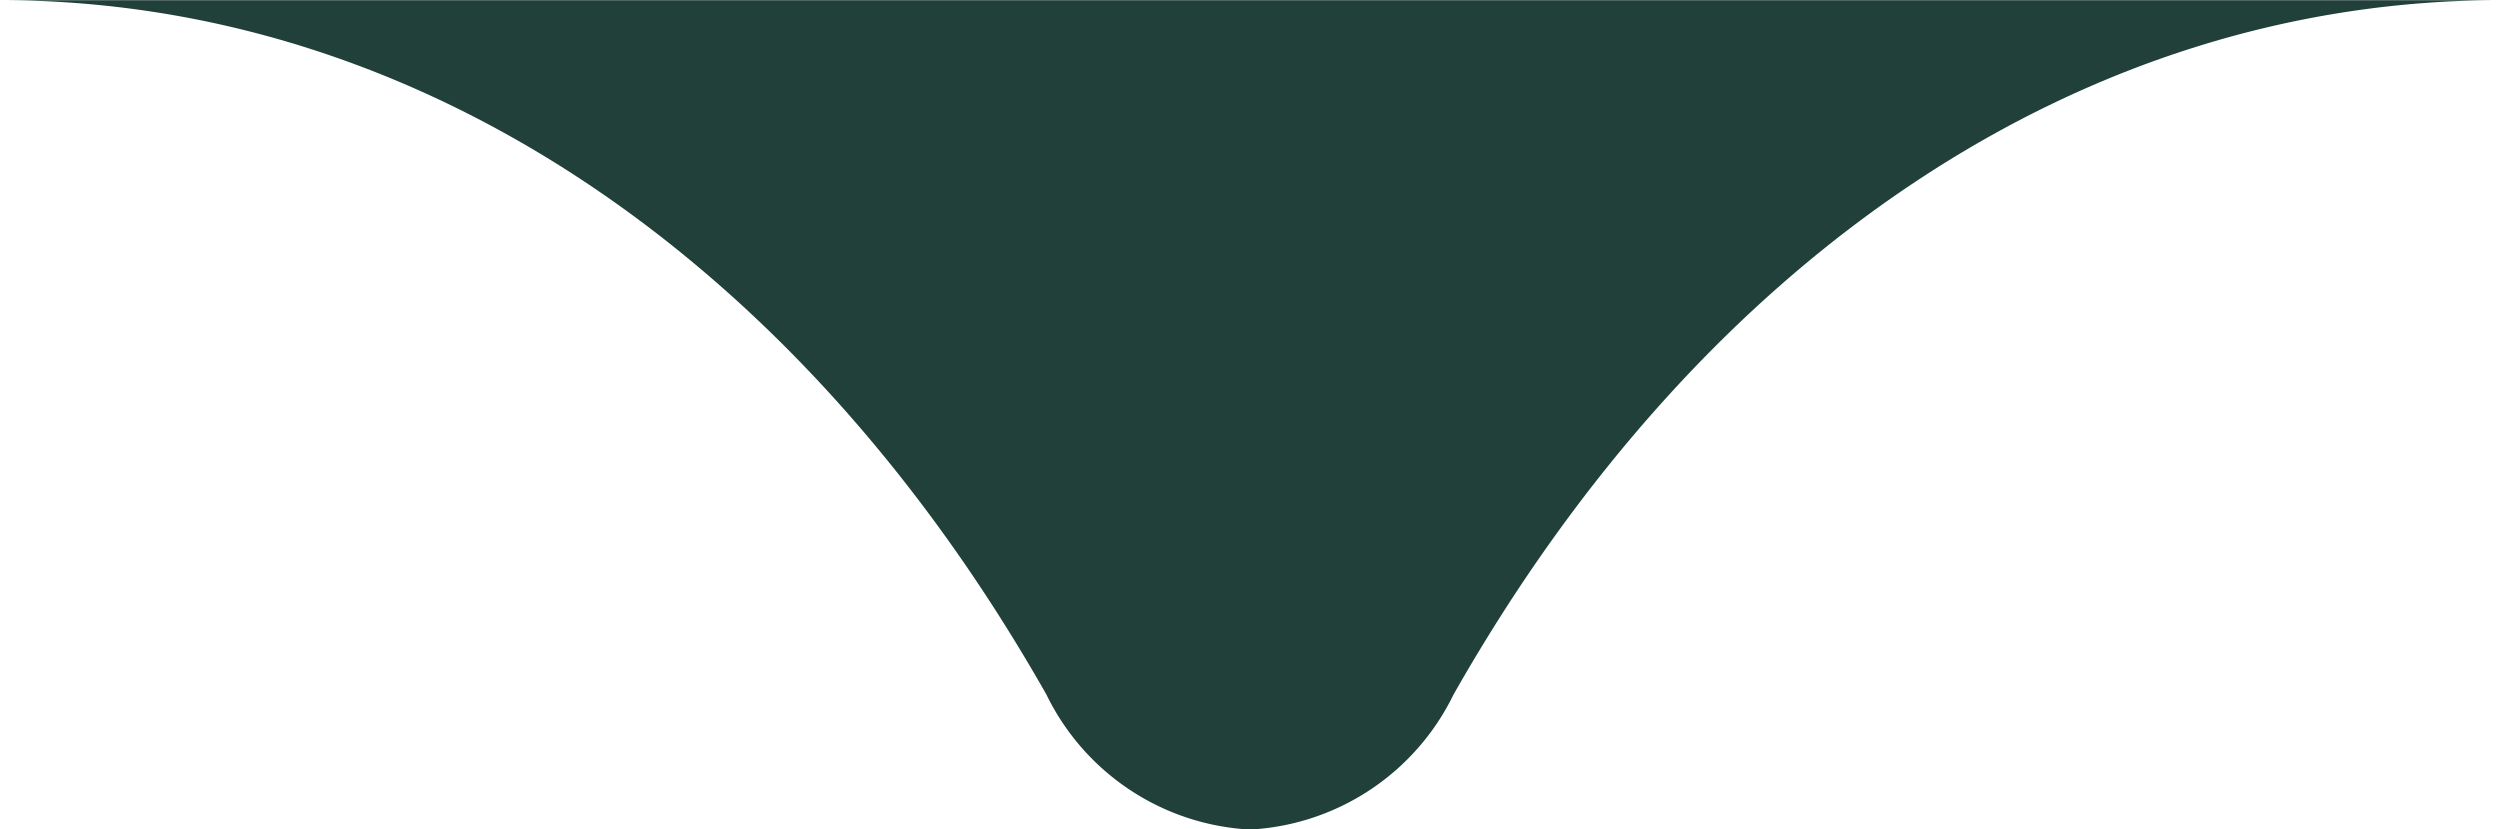
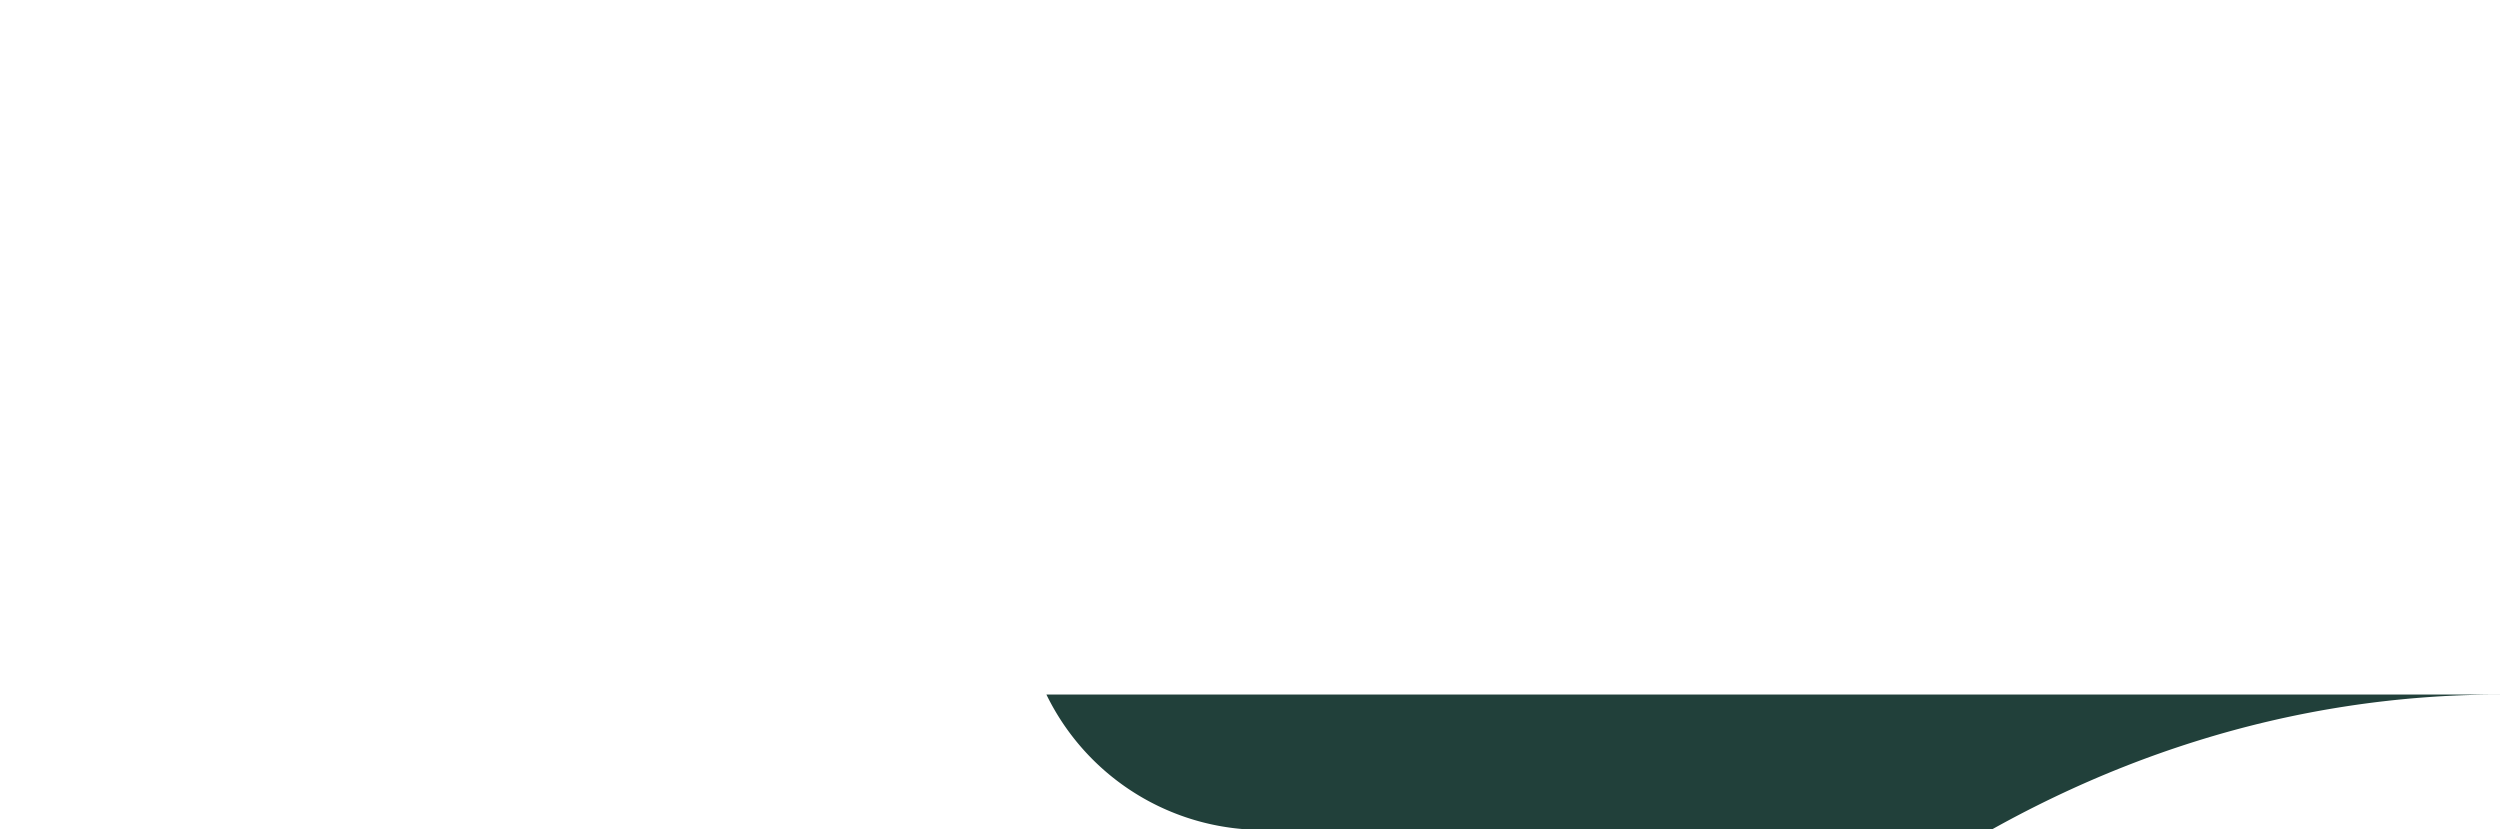
<svg xmlns="http://www.w3.org/2000/svg" width="38.632" height="12.815" viewBox="0 0 38.632 12.815">
  <defs>
    <style>.a{fill:#21403a;}</style>
  </defs>
-   <path class="a" d="M28.982,23.3h0a3.718,3.718,0,0,1-3.145-2.086c-3.869-6.82-9.762-10.73-16.17-10.73H48.3c-6.41,0-12.3,3.91-16.172,10.73A3.718,3.718,0,0,1,28.982,23.3" transform="translate(-9.667 -10.481)" />
+   <path class="a" d="M28.982,23.3h0a3.718,3.718,0,0,1-3.145-2.086H48.3c-6.41,0-12.3,3.91-16.172,10.73A3.718,3.718,0,0,1,28.982,23.3" transform="translate(-9.667 -10.481)" />
</svg>